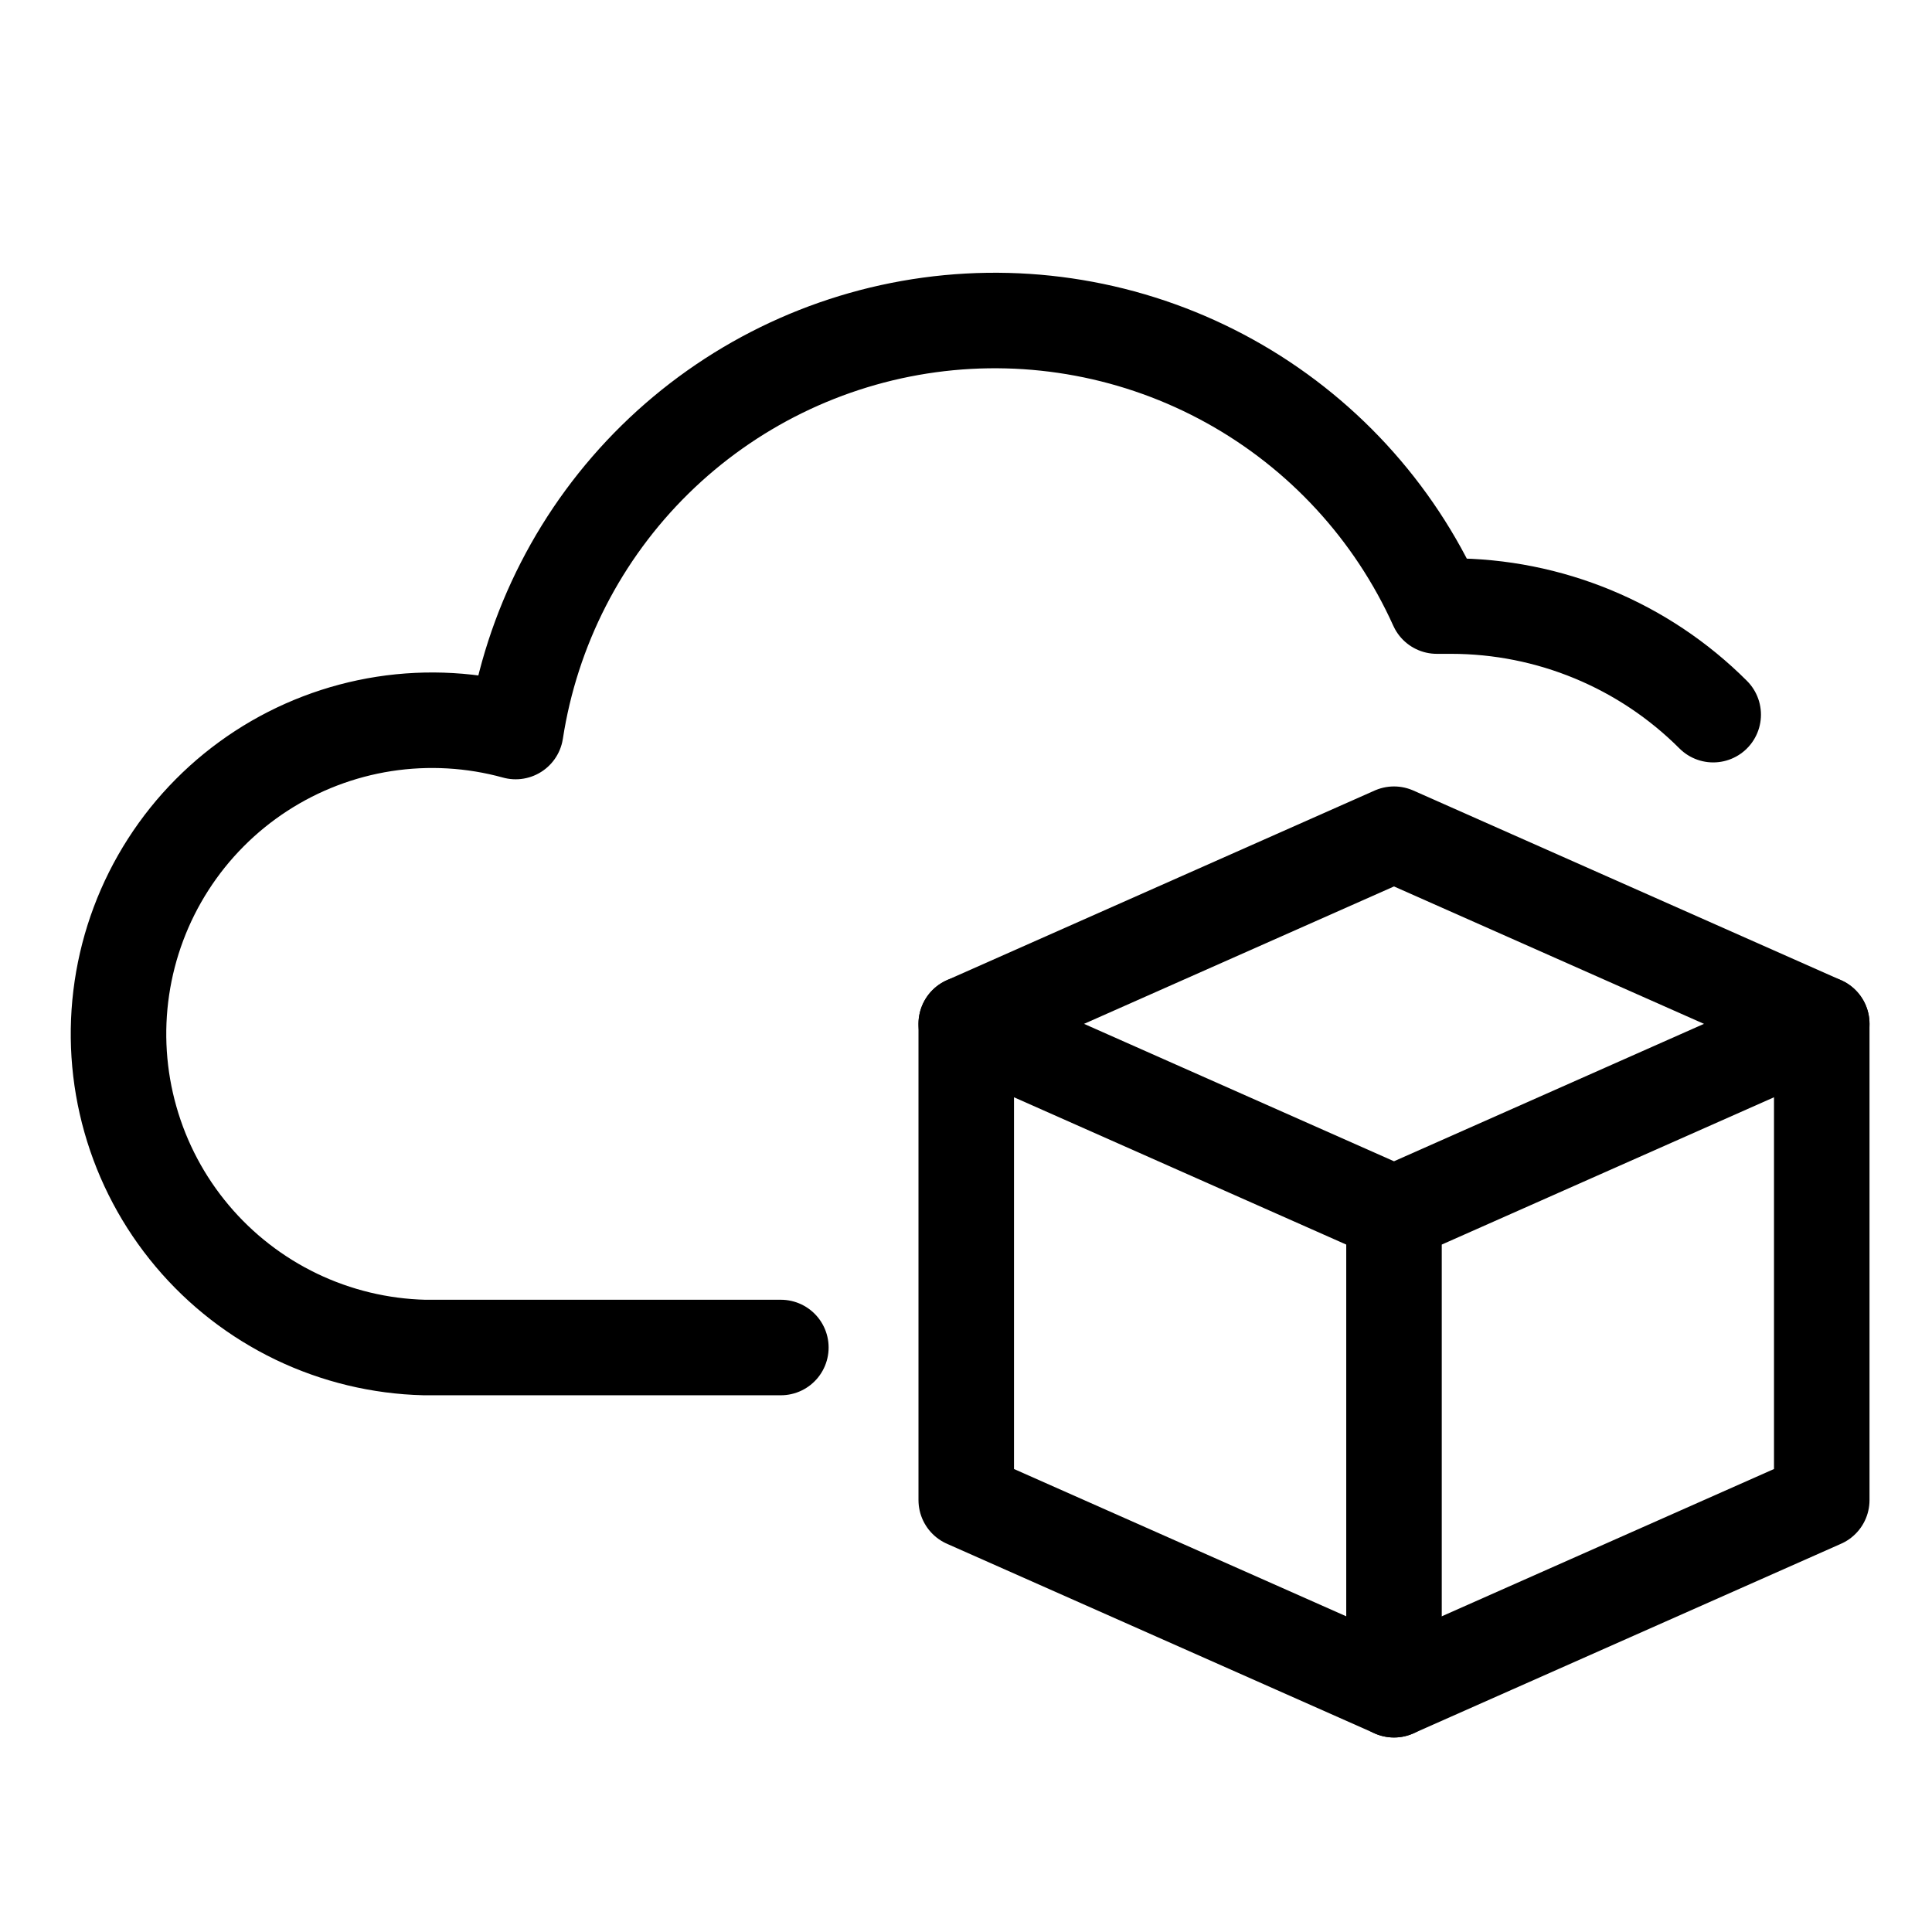
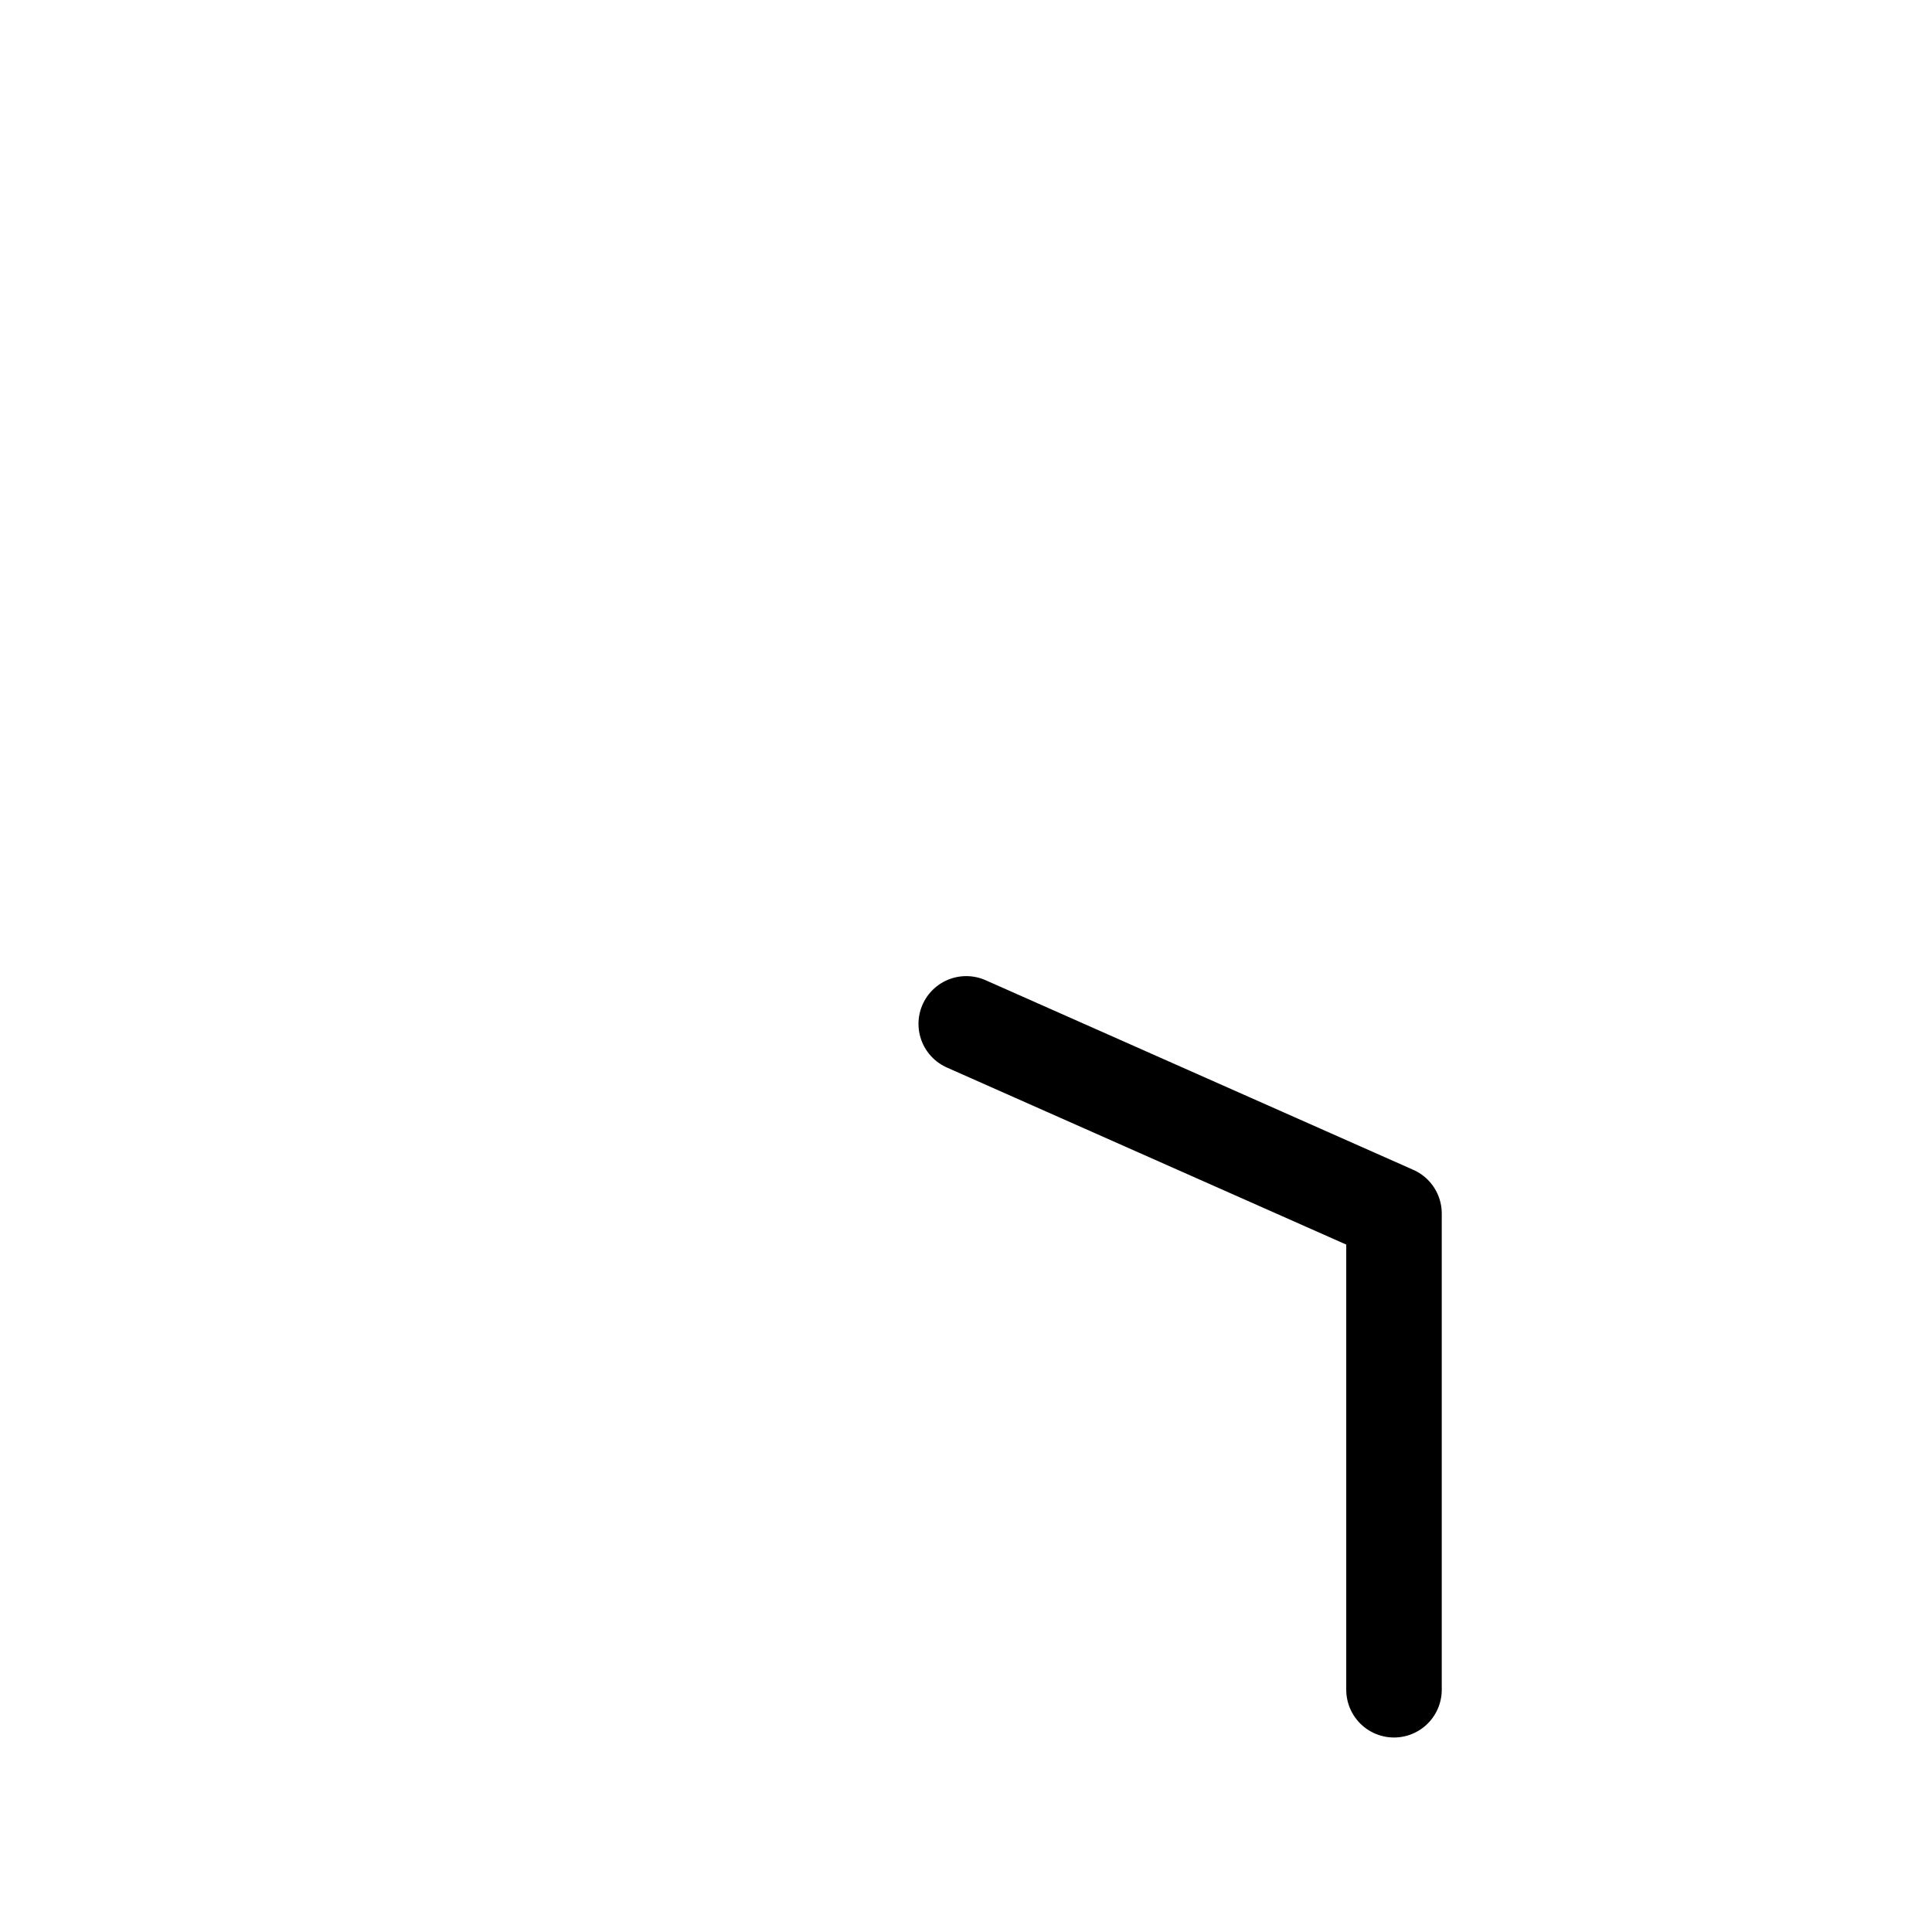
<svg xmlns="http://www.w3.org/2000/svg" width="64" height="64" viewBox="0 0 64 64" fill="none">
-   <path d="M56.752 23.674C54.449 21.37 51.325 20.077 48.068 20.077H47.596C46.173 16.92 43.767 14.307 40.738 12.629C37.709 10.951 34.219 10.297 30.788 10.764C27.356 11.232 24.168 12.796 21.698 15.223C19.229 17.65 17.609 20.811 17.082 24.233C15.664 23.842 14.178 23.756 12.724 23.981C11.27 24.207 9.88 24.739 8.647 25.542C7.414 26.345 6.365 27.401 5.571 28.639C4.776 29.878 4.254 31.271 4.038 32.727C3.822 34.183 3.918 35.668 4.32 37.084C4.721 38.5 5.418 39.814 6.366 40.94C7.313 42.066 8.489 42.978 9.815 43.616C11.142 44.253 12.588 44.602 14.059 44.638H25.867" stroke="black" stroke-width="3.164" stroke-miterlimit="10" stroke-linecap="round" stroke-linejoin="round" />
-   <path d="M60.348 33.916L46.178 27.634L32.008 33.916V49.692L46.178 55.974L60.348 49.692V33.916Z" stroke="black" stroke-width="3.164" stroke-miterlimit="10" stroke-linecap="round" stroke-linejoin="round" />
-   <path d="M32.008 33.917L46.178 40.199M46.178 40.199L60.348 33.917M46.178 40.199V55.975" stroke="black" stroke-width="3.164" stroke-miterlimit="10" stroke-linecap="round" stroke-linejoin="round" />
+   <path d="M32.008 33.917L46.178 40.199M46.178 40.199M46.178 40.199V55.975" stroke="black" stroke-width="3.164" stroke-miterlimit="10" stroke-linecap="round" stroke-linejoin="round" />
</svg>